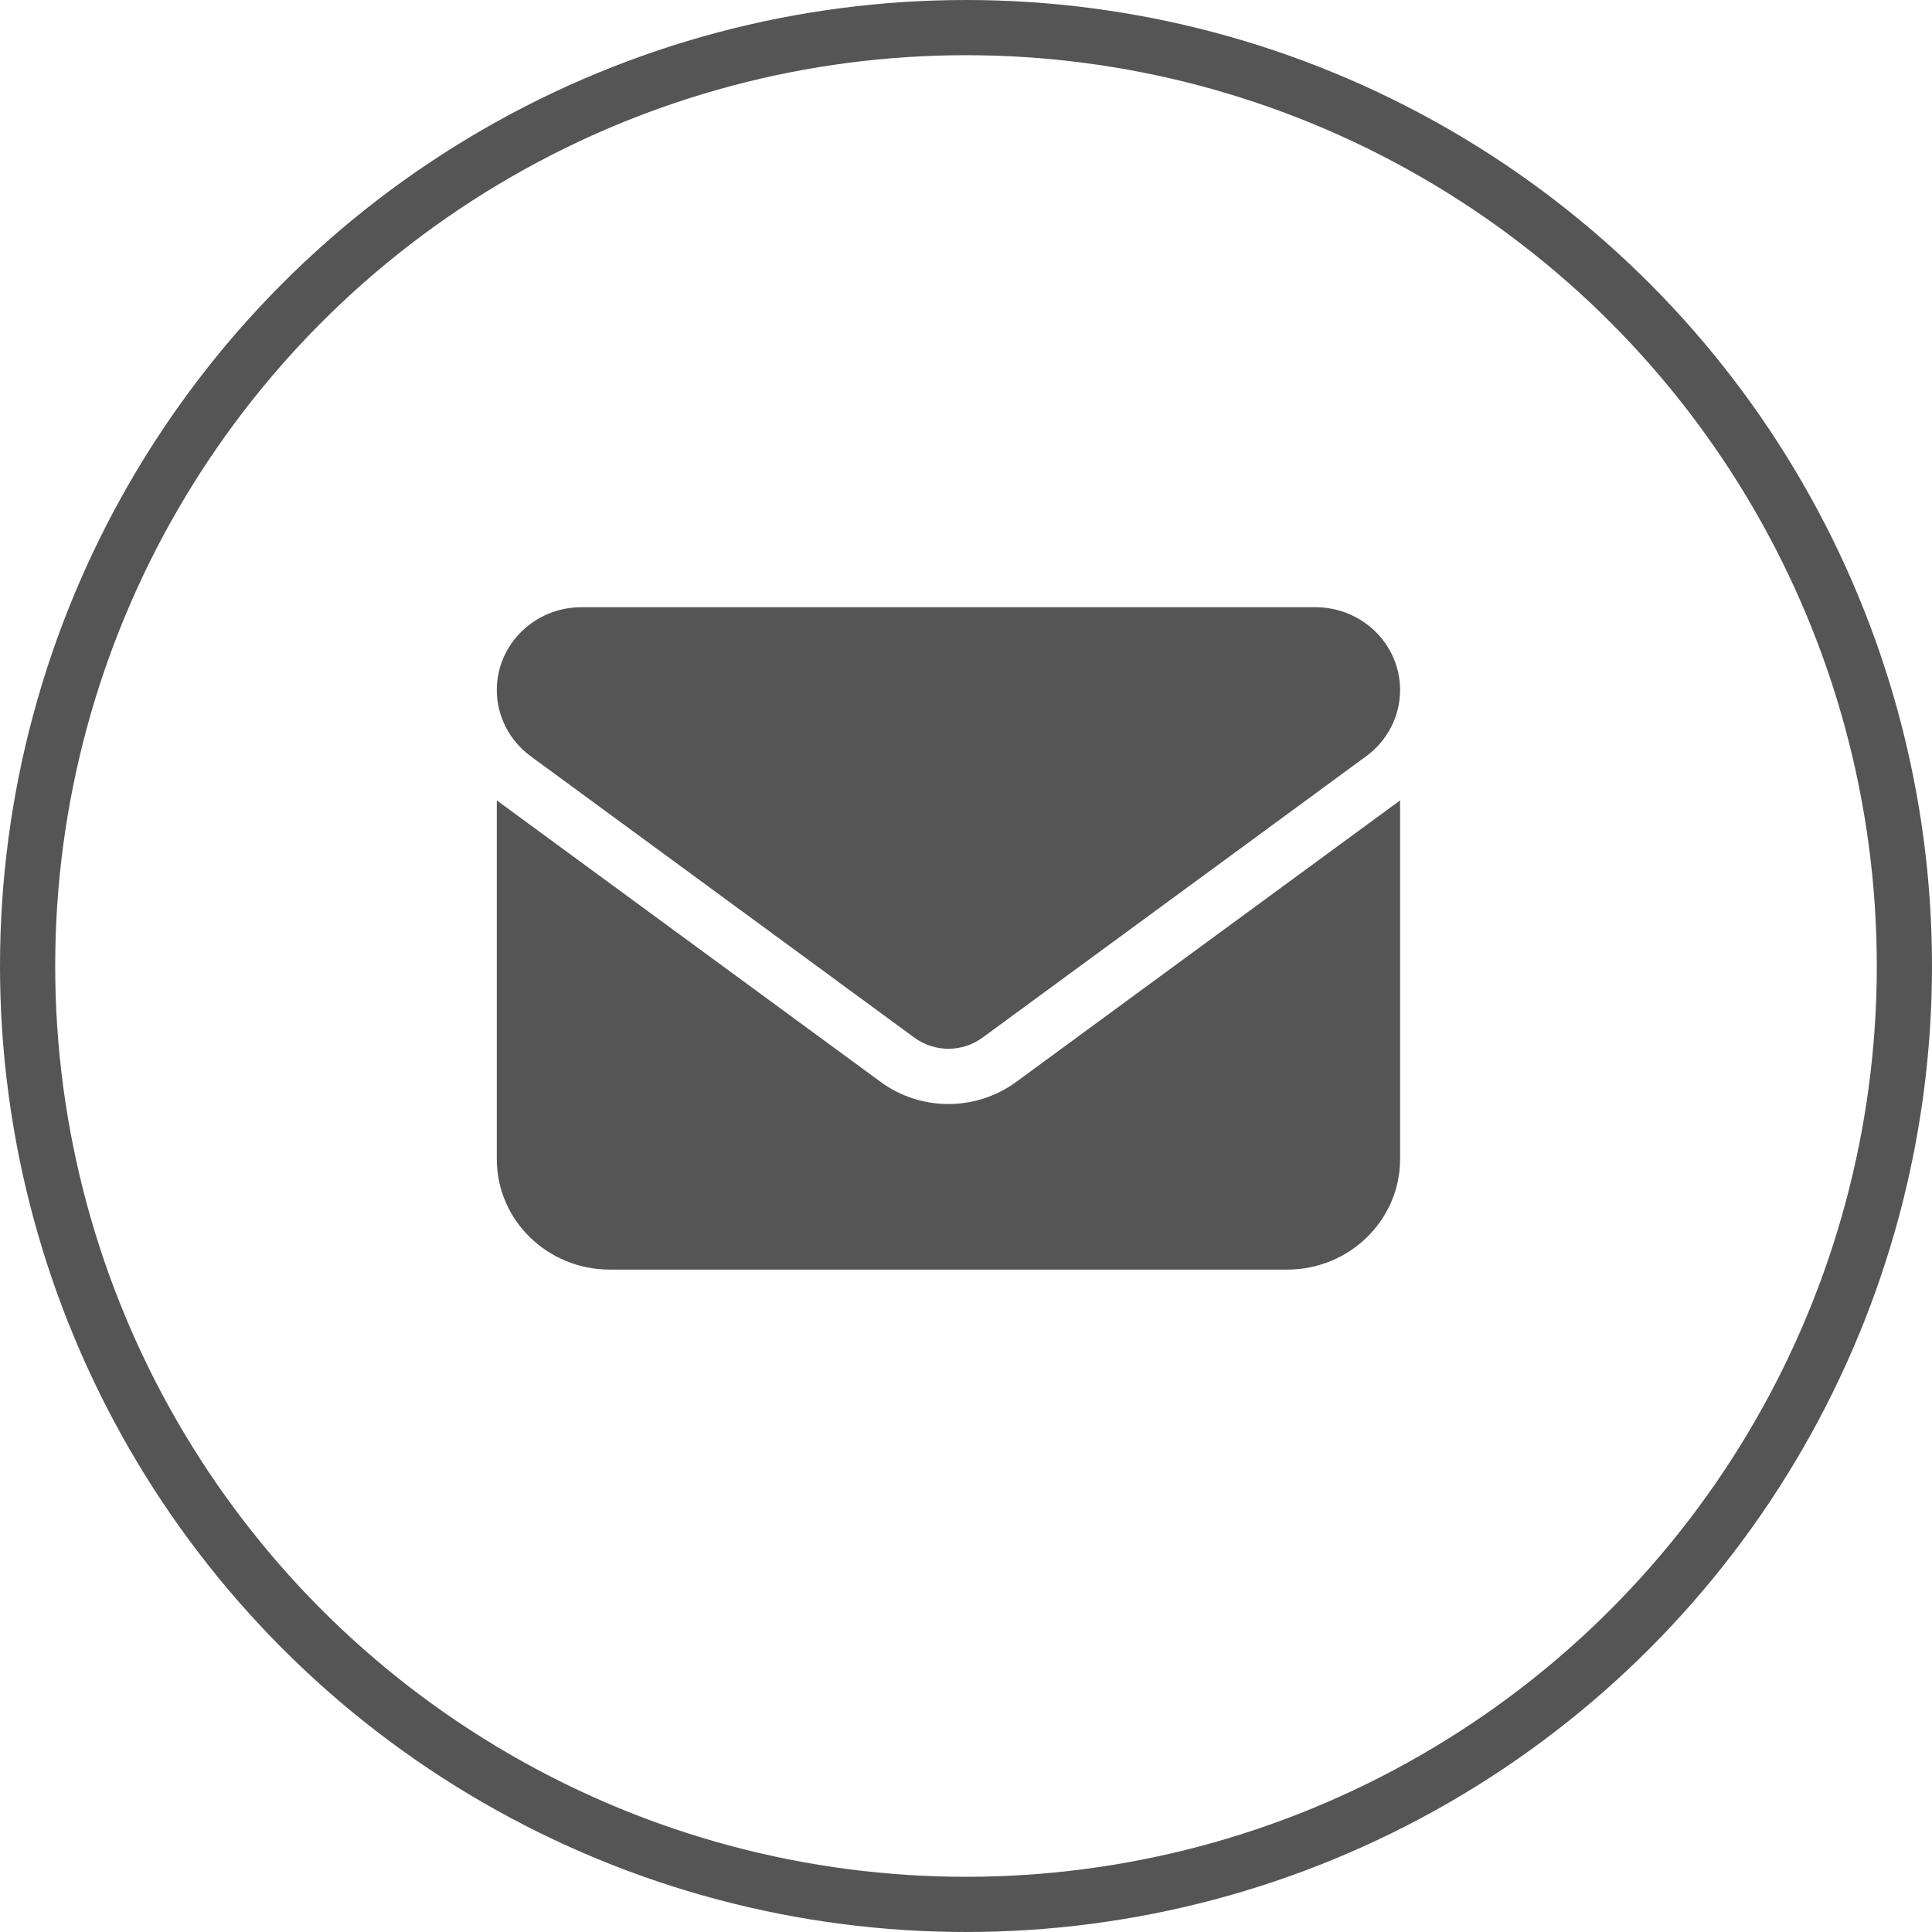
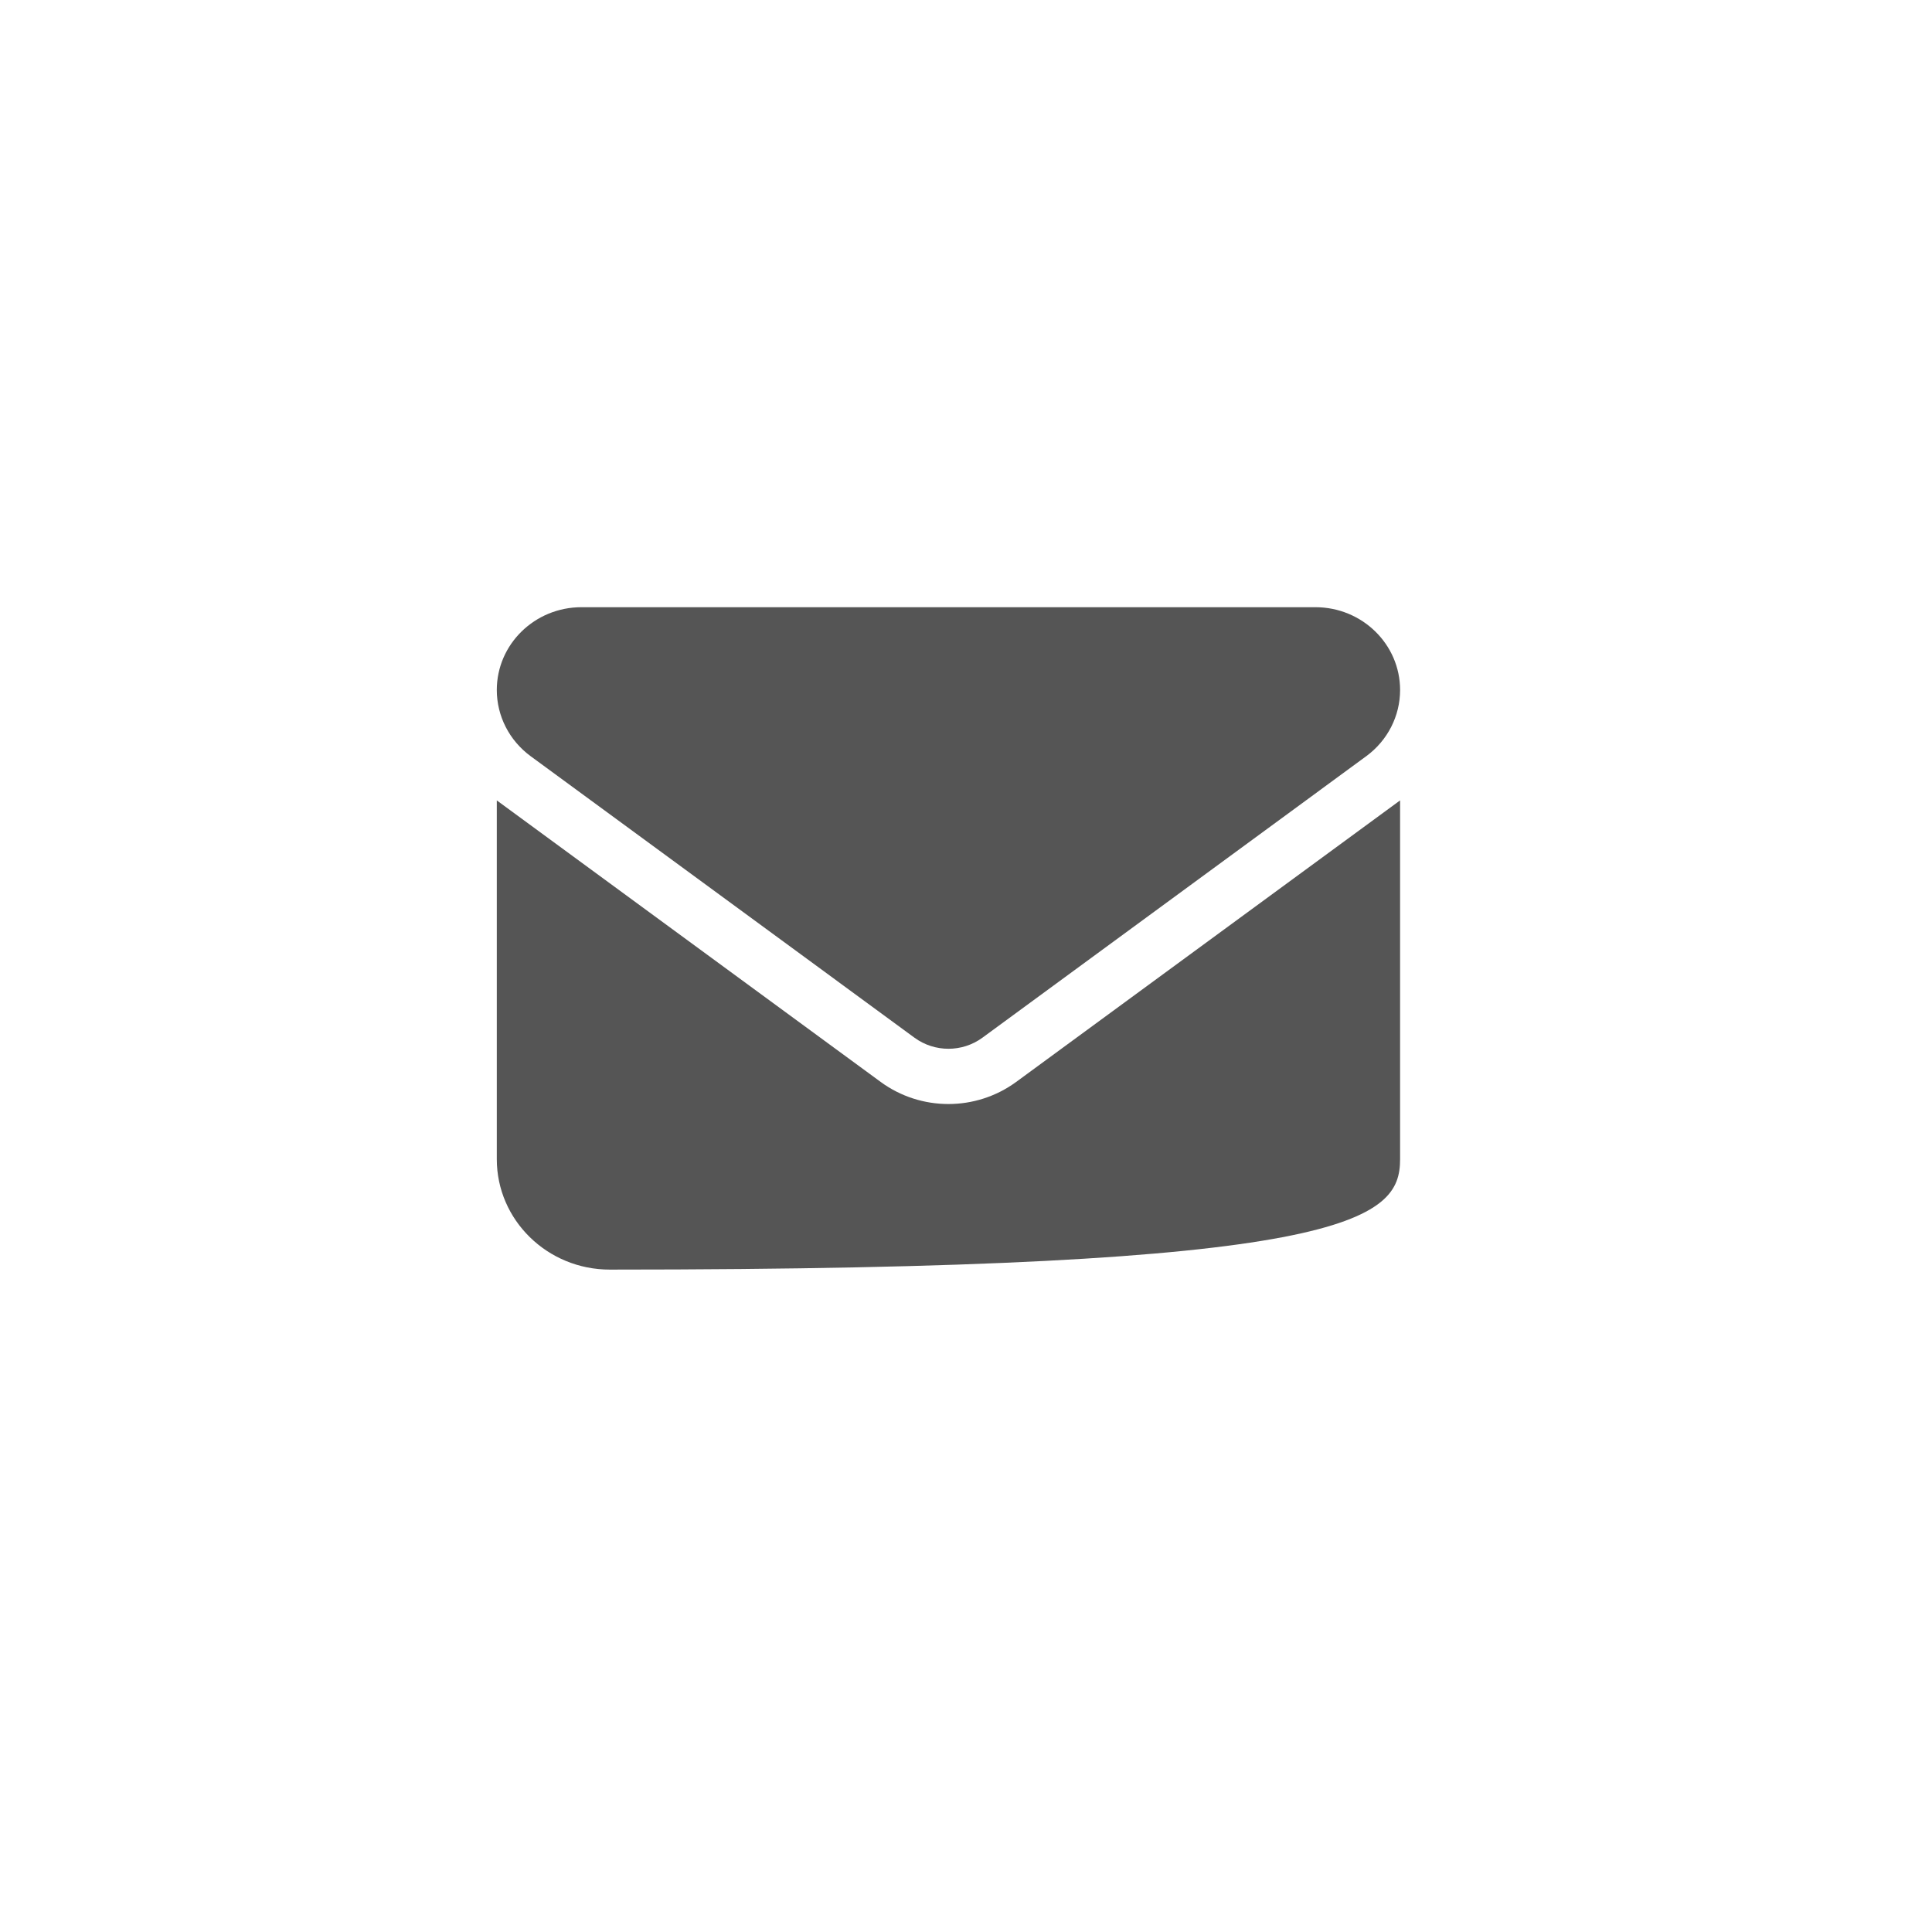
<svg xmlns="http://www.w3.org/2000/svg" width="35" height="35" viewBox="0 0 35 35" fill="none">
  <g id="Group 1634">
-     <circle id="Ellipse 65" cx="17.5" cy="17.5" r="17" stroke="#555555" />
-     <path id="Vector" d="M10.534 11C9.687 11 9 11.672 9 12.5C9 12.972 9.227 13.416 9.614 13.7L16.568 18.8C16.933 19.066 17.431 19.066 17.796 18.8L24.75 13.7C25.137 13.416 25.364 12.972 25.364 12.5C25.364 11.672 24.677 11 23.829 11H10.534ZM9 14.5V21C9 22.103 9.917 23 11.046 23H23.318C24.446 23 25.364 22.103 25.364 21V14.5L18.409 19.6C17.68 20.134 16.683 20.134 15.954 19.6L9 14.5Z" fill="#555555" />
+     <path id="Vector" d="M10.534 11C9.687 11 9 11.672 9 12.5C9 12.972 9.227 13.416 9.614 13.7L16.568 18.8C16.933 19.066 17.431 19.066 17.796 18.8L24.75 13.7C25.137 13.416 25.364 12.972 25.364 12.5C25.364 11.672 24.677 11 23.829 11H10.534ZM9 14.5V21C9 22.103 9.917 23 11.046 23C24.446 23 25.364 22.103 25.364 21V14.5L18.409 19.6C17.68 20.134 16.683 20.134 15.954 19.6L9 14.5Z" fill="#555555" />
  </g>
</svg>